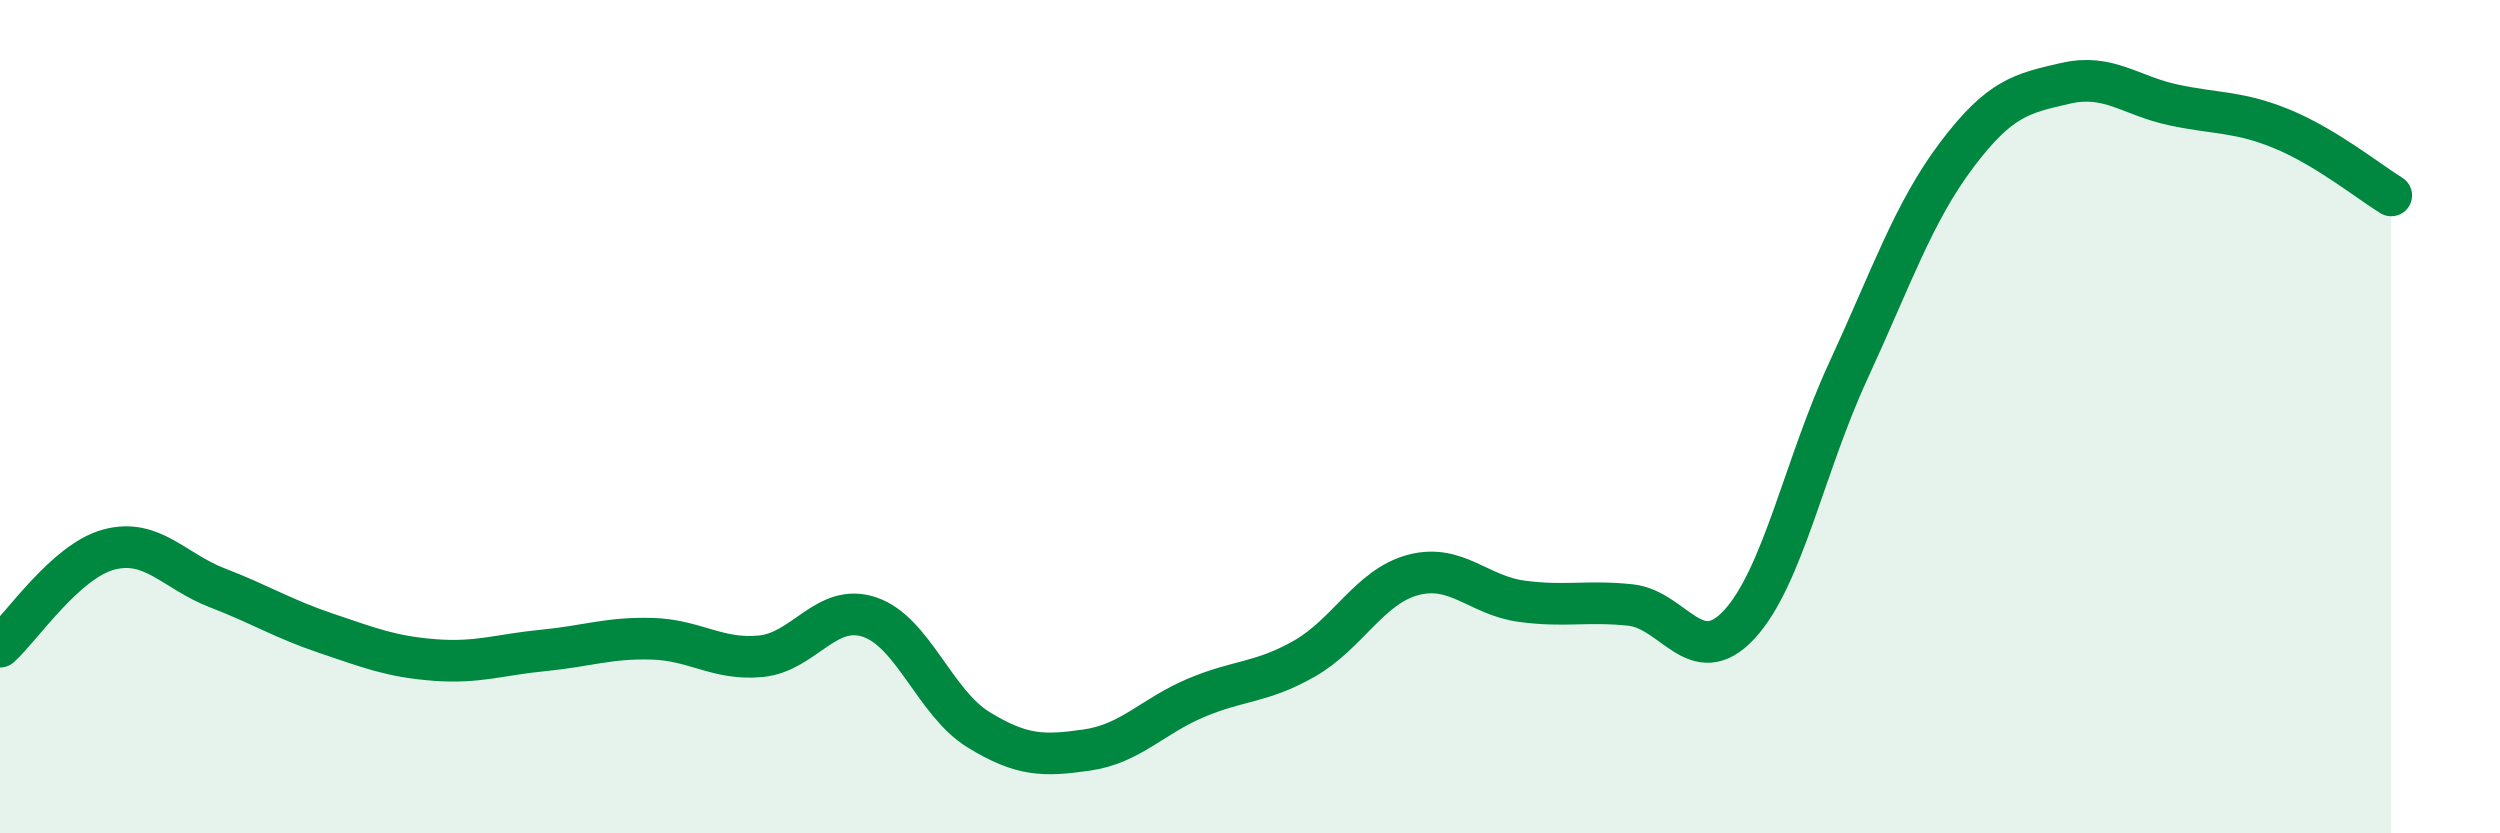
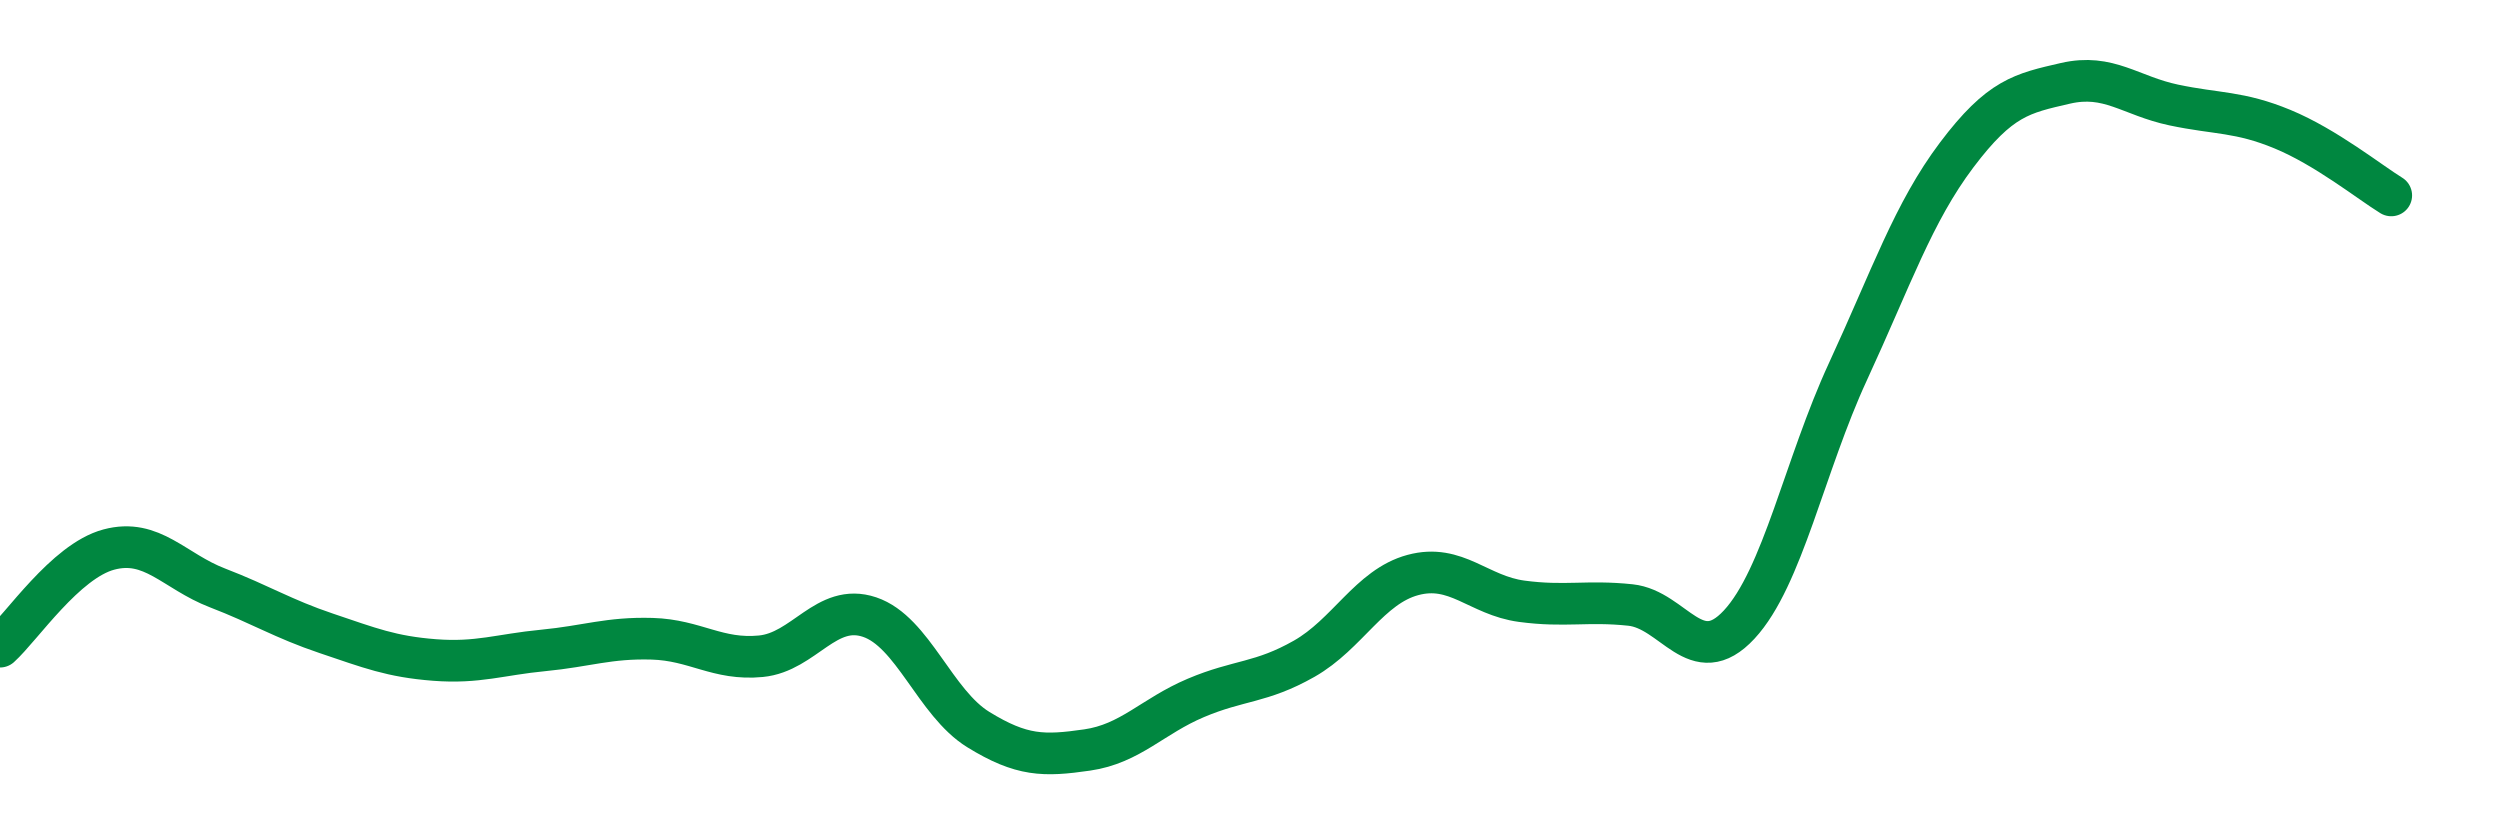
<svg xmlns="http://www.w3.org/2000/svg" width="60" height="20" viewBox="0 0 60 20">
-   <path d="M 0,15.52 C 0.52,15.05 1.57,13.47 2.61,13.19 C 3.65,12.91 4.18,13.71 5.22,14.11 C 6.26,14.51 6.79,14.85 7.83,15.2 C 8.87,15.55 9.39,15.76 10.43,15.84 C 11.47,15.92 12,15.71 13.04,15.61 C 14.08,15.51 14.61,15.3 15.65,15.33 C 16.69,15.36 17.22,15.85 18.26,15.75 C 19.3,15.65 19.83,14.46 20.87,14.81 C 21.91,15.16 22.44,16.87 23.48,17.51 C 24.52,18.15 25.05,18.15 26.09,18 C 27.13,17.85 27.66,17.19 28.7,16.75 C 29.74,16.31 30.26,16.4 31.3,15.81 C 32.34,15.22 32.87,14.08 33.91,13.8 C 34.95,13.52 35.48,14.29 36.52,14.43 C 37.56,14.57 38.09,14.41 39.13,14.52 C 40.17,14.63 40.7,16.11 41.74,14.99 C 42.78,13.87 43.31,11.17 44.35,8.92 C 45.39,6.67 45.92,5.1 46.96,3.72 C 48,2.34 48.53,2.24 49.57,2 C 50.61,1.76 51.13,2.3 52.17,2.52 C 53.21,2.74 53.74,2.67 54.78,3.1 C 55.82,3.53 56.87,4.37 57.39,4.69L57.39 20L0 20Z" fill="#008740" opacity="0.1" stroke-linecap="round" stroke-linejoin="round" />
  <path d="M 0,15.52 C 0.52,15.05 1.57,13.47 2.61,13.19 C 3.65,12.91 4.18,13.71 5.22,14.11 C 6.26,14.51 6.79,14.85 7.83,15.2 C 8.87,15.55 9.39,15.76 10.43,15.84 C 11.47,15.92 12,15.71 13.04,15.61 C 14.08,15.51 14.61,15.3 15.65,15.33 C 16.69,15.36 17.22,15.85 18.26,15.75 C 19.3,15.65 19.83,14.46 20.87,14.81 C 21.91,15.16 22.44,16.87 23.48,17.51 C 24.52,18.15 25.05,18.15 26.09,18 C 27.13,17.85 27.66,17.19 28.7,16.75 C 29.74,16.31 30.26,16.4 31.3,15.81 C 32.34,15.22 32.87,14.08 33.91,13.8 C 34.95,13.52 35.48,14.29 36.52,14.43 C 37.56,14.57 38.09,14.41 39.13,14.52 C 40.17,14.63 40.7,16.11 41.74,14.99 C 42.78,13.87 43.31,11.17 44.35,8.92 C 45.39,6.67 45.92,5.1 46.96,3.72 C 48,2.34 48.53,2.24 49.57,2 C 50.61,1.76 51.13,2.3 52.17,2.52 C 53.21,2.74 53.74,2.67 54.78,3.1 C 55.82,3.53 56.87,4.37 57.39,4.69" stroke="#008740" stroke-width="1" fill="none" stroke-linecap="round" stroke-linejoin="round" />
</svg>